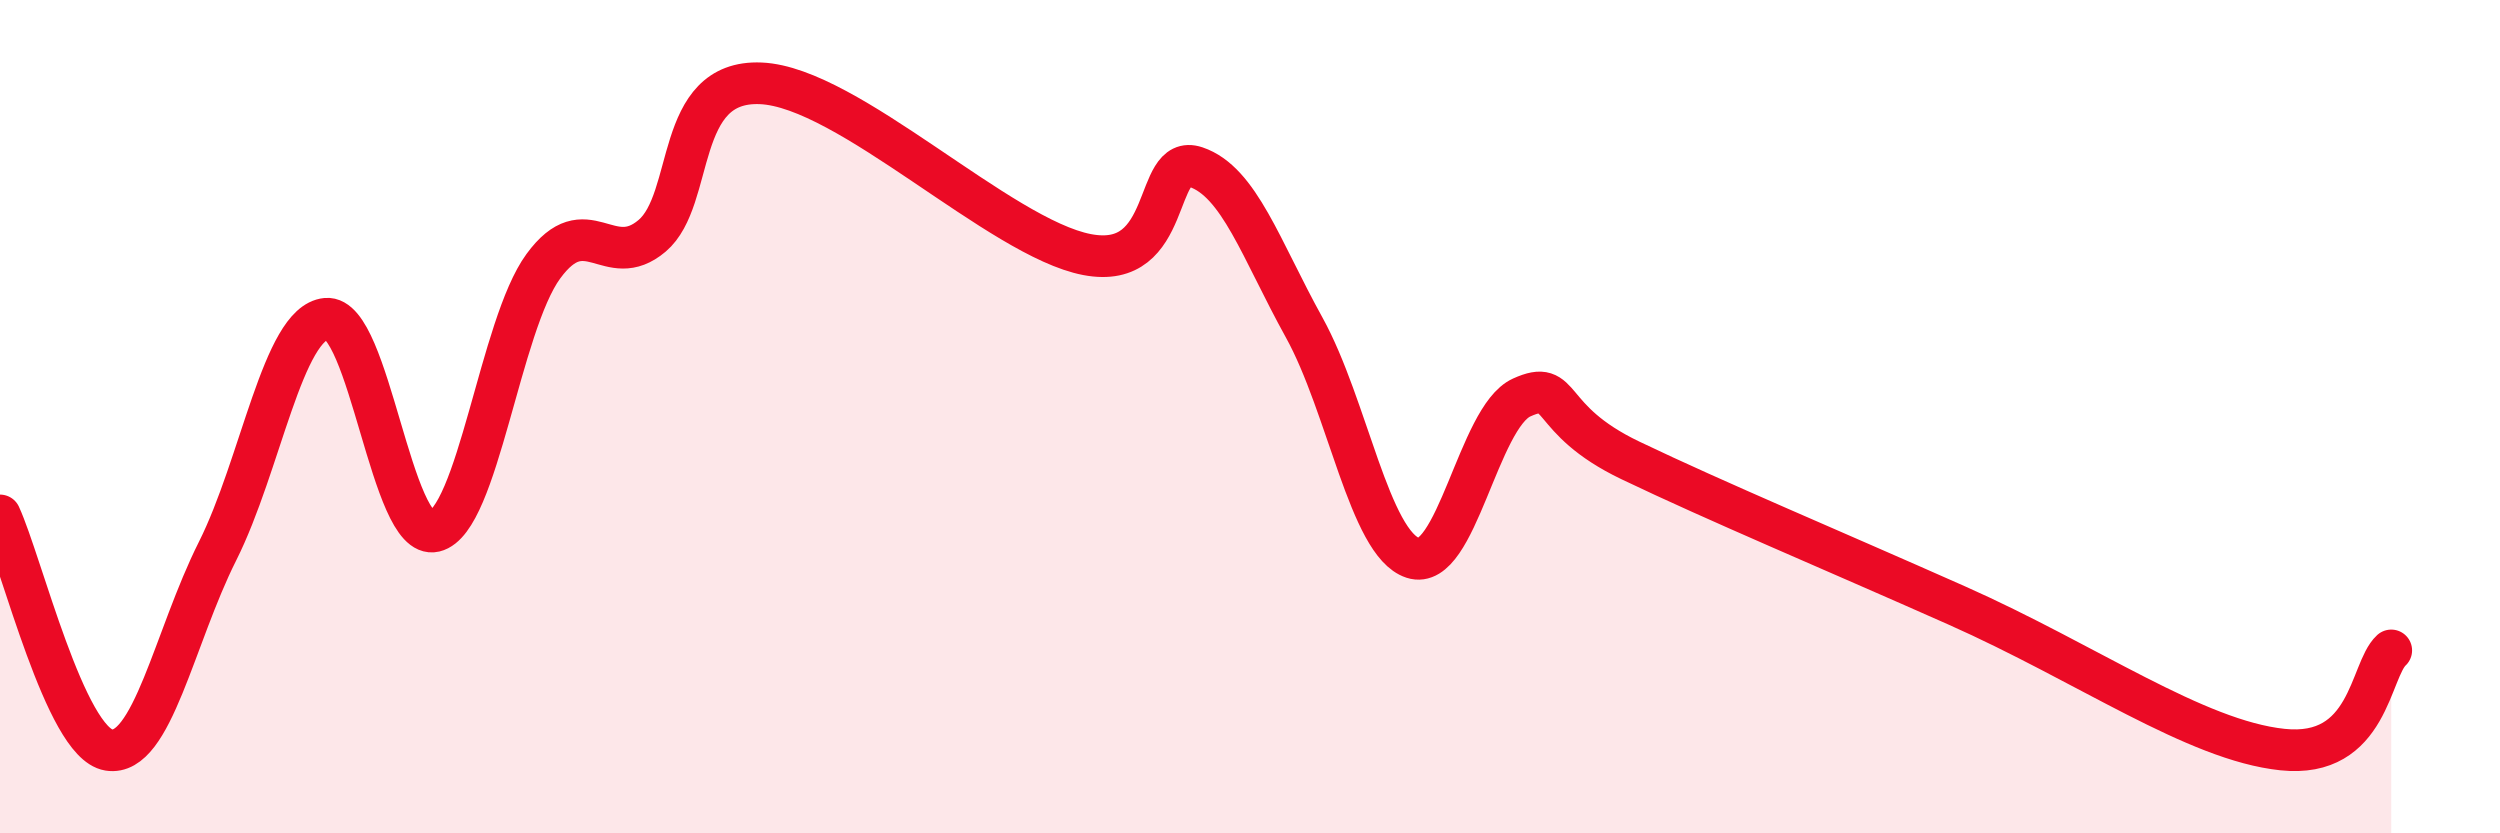
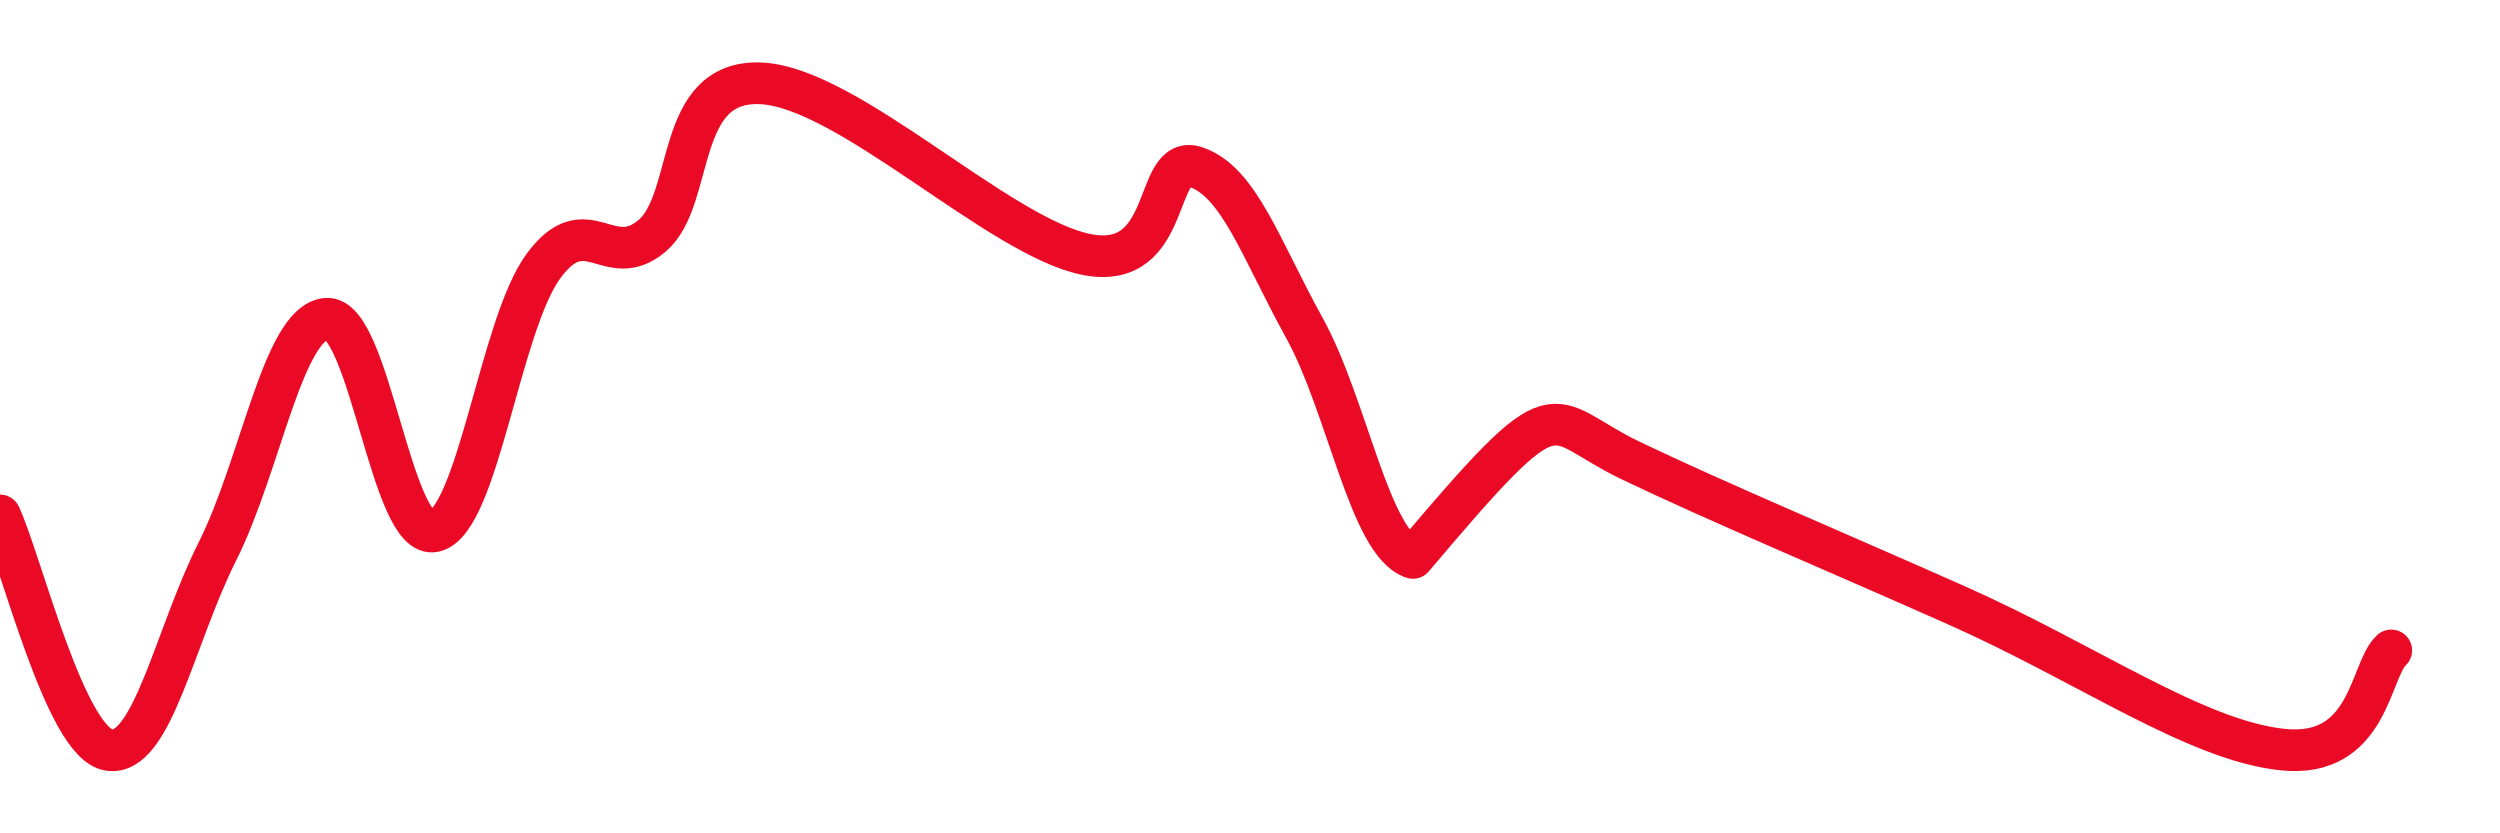
<svg xmlns="http://www.w3.org/2000/svg" width="60" height="20" viewBox="0 0 60 20">
-   <path d="M 0,12.37 C 0.52,13.5 1.57,17.83 2.61,18 C 3.65,18.17 4.18,15.3 5.22,13.23 C 6.26,11.16 6.79,7.75 7.83,7.65 C 8.87,7.55 9.39,13 10.43,12.75 C 11.47,12.5 12,7.81 13.04,6.39 C 14.08,4.97 14.61,6.54 15.65,5.66 C 16.69,4.78 16.17,1.91 18.26,2 C 20.35,2.09 24,5.71 26.09,6.11 C 28.18,6.51 27.66,3.66 28.7,4.01 C 29.74,4.36 30.26,5.98 31.3,7.86 C 32.34,9.74 32.87,13.05 33.91,13.39 C 34.95,13.73 35.48,10.01 36.52,9.54 C 37.56,9.07 37.04,10.05 39.13,11.05 C 41.22,12.05 43.83,13.14 46.96,14.53 C 50.09,15.92 52.69,17.77 54.78,17.99 C 56.87,18.21 56.87,16.09 57.39,15.61L57.39 20L0 20Z" fill="#EB0A25" opacity="0.1" stroke-linecap="round" stroke-linejoin="round" />
-   <path d="M 0,12.37 C 0.52,13.5 1.57,17.83 2.61,18 C 3.65,18.17 4.18,15.3 5.22,13.23 C 6.26,11.16 6.79,7.75 7.83,7.65 C 8.87,7.55 9.39,13 10.43,12.75 C 11.47,12.5 12,7.81 13.04,6.39 C 14.08,4.97 14.61,6.54 15.65,5.66 C 16.69,4.78 16.17,1.91 18.26,2 C 20.35,2.09 24,5.71 26.09,6.11 C 28.18,6.51 27.66,3.66 28.7,4.01 C 29.74,4.36 30.26,5.98 31.3,7.86 C 32.34,9.74 32.87,13.05 33.91,13.39 C 34.95,13.73 35.48,10.01 36.52,9.54 C 37.56,9.07 37.04,10.05 39.13,11.05 C 41.22,12.05 43.83,13.14 46.96,14.53 C 50.09,15.92 52.69,17.77 54.78,17.99 C 56.87,18.21 56.87,16.09 57.39,15.61" stroke="#EB0A25" stroke-width="1" fill="none" stroke-linecap="round" stroke-linejoin="round" />
+   <path d="M 0,12.37 C 0.52,13.5 1.57,17.83 2.61,18 C 3.65,18.17 4.18,15.3 5.22,13.23 C 6.26,11.16 6.79,7.75 7.83,7.65 C 8.87,7.55 9.39,13 10.43,12.75 C 11.47,12.5 12,7.81 13.04,6.39 C 14.08,4.97 14.61,6.54 15.65,5.66 C 16.69,4.78 16.17,1.91 18.26,2 C 20.35,2.09 24,5.71 26.09,6.11 C 28.18,6.51 27.66,3.66 28.7,4.01 C 29.74,4.36 30.26,5.98 31.3,7.86 C 32.34,9.74 32.87,13.05 33.91,13.39 C 37.56,9.07 37.04,10.05 39.13,11.05 C 41.22,12.05 43.83,13.14 46.96,14.53 C 50.09,15.92 52.69,17.77 54.78,17.99 C 56.87,18.21 56.87,16.09 57.39,15.61" stroke="#EB0A25" stroke-width="1" fill="none" stroke-linecap="round" stroke-linejoin="round" />
</svg>